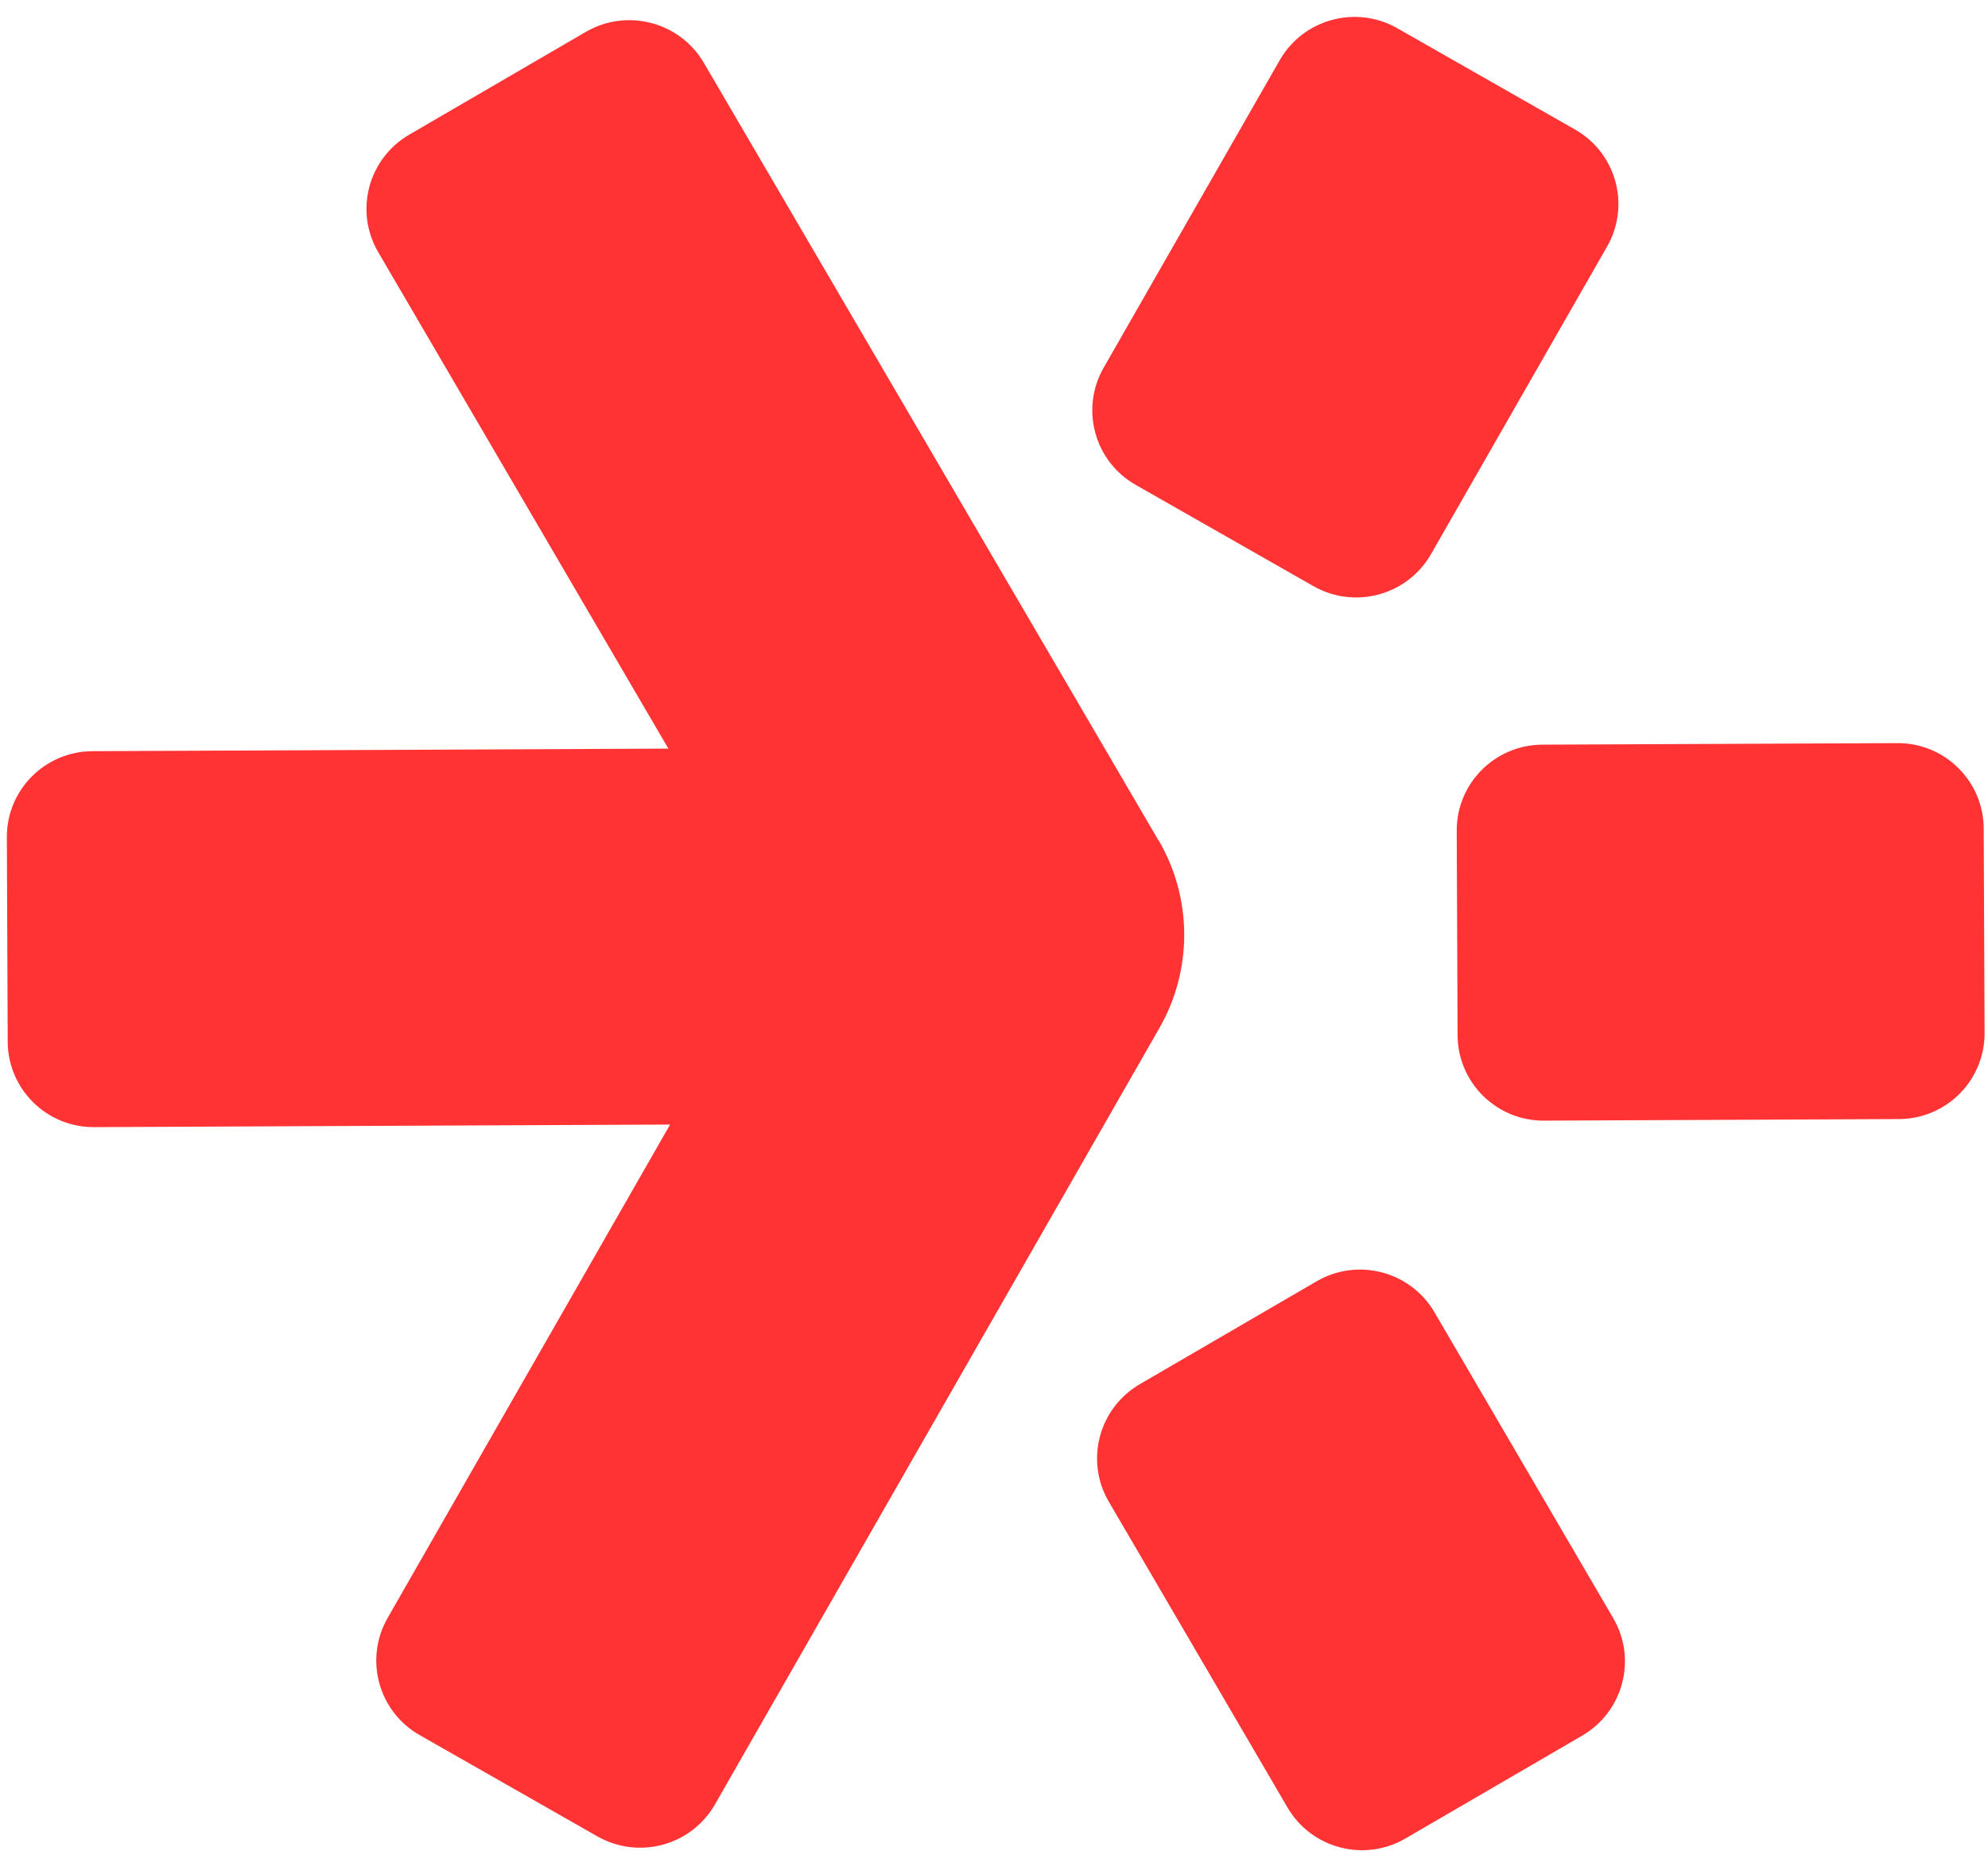
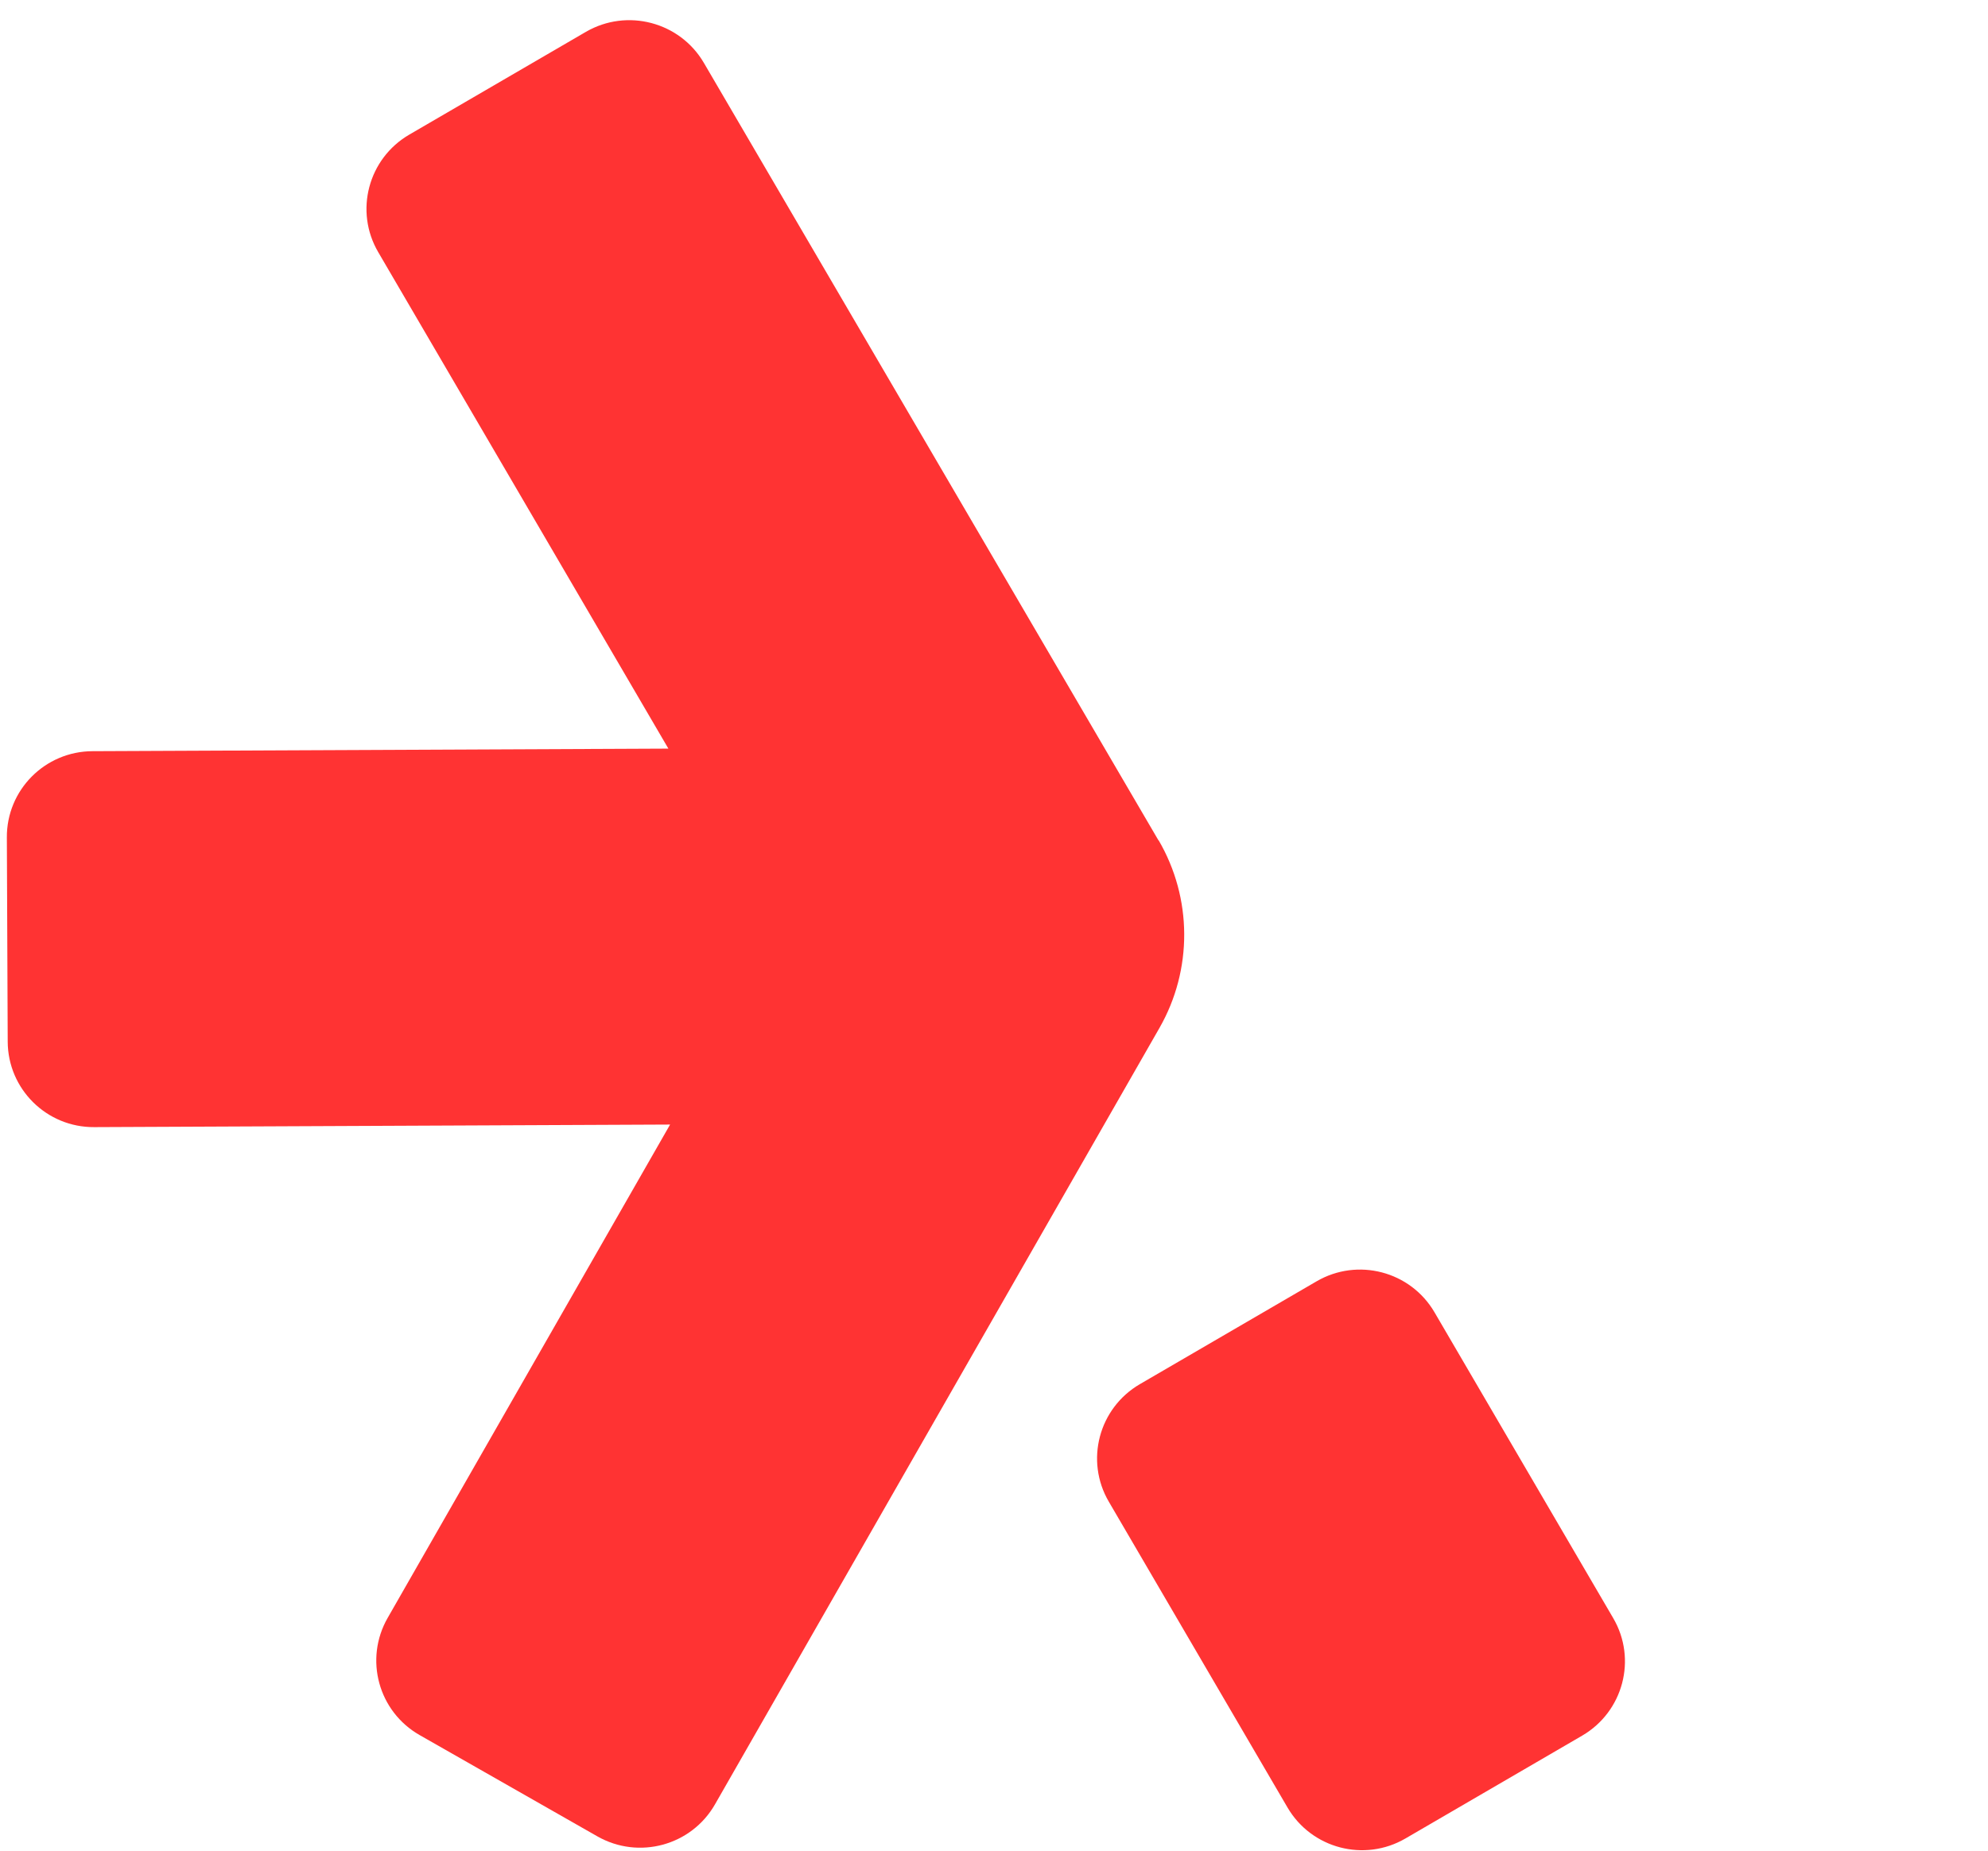
<svg xmlns="http://www.w3.org/2000/svg" width="116" height="108" viewBox="0 0 116 108" fill="none">
  <path d="M67.6 49.047L41.07 3.667C39.67 1.277 36.59 0.467 34.19 1.857L23.88 7.857C21.48 9.257 20.67 12.326 22.07 14.716L39 43.687L5.4 43.837C2.62 43.846 0.38 46.106 0.4 48.877L0.45 60.786C0.46 63.556 2.72 65.796 5.5 65.776L39.1 65.626L22.62 94.416C21.24 96.826 22.08 99.886 24.49 101.257L34.86 107.167C37.27 108.537 40.34 107.707 41.72 105.297L67.65 59.996C69.6 56.596 69.58 52.407 67.6 49.026V49.047Z" fill="#FF3333" />
-   <path d="M66.27 28.297L76.64 34.206C79.05 35.577 82.12 34.746 83.5 32.337L93.77 14.396C95.15 11.986 94.31 8.927 91.9 7.557L81.53 1.647C79.12 0.277 76.05 1.107 74.67 3.517L64.4 21.456C63.02 23.866 63.86 26.927 66.27 28.297Z" fill="#FF3333" />
  <path d="M83.7 76.576C82.3 74.186 79.22 73.376 76.82 74.776L66.51 80.776C64.11 82.177 63.3 85.246 64.7 87.636L75.13 105.487C76.53 107.877 79.61 108.687 82.01 107.287L92.32 101.287C94.72 99.886 95.53 96.817 94.13 94.427L83.7 76.576Z" fill="#FF3333" />
-   <path d="M115.75 48.356C115.74 45.587 113.48 43.346 110.7 43.367L90 43.456C87.22 43.467 84.98 45.727 85 48.496L85.05 60.407C85.06 63.176 87.32 65.416 90.1 65.397L110.8 65.306C113.58 65.296 115.82 63.036 115.8 60.267L115.75 48.356Z" fill="#FF3333" />
</svg>